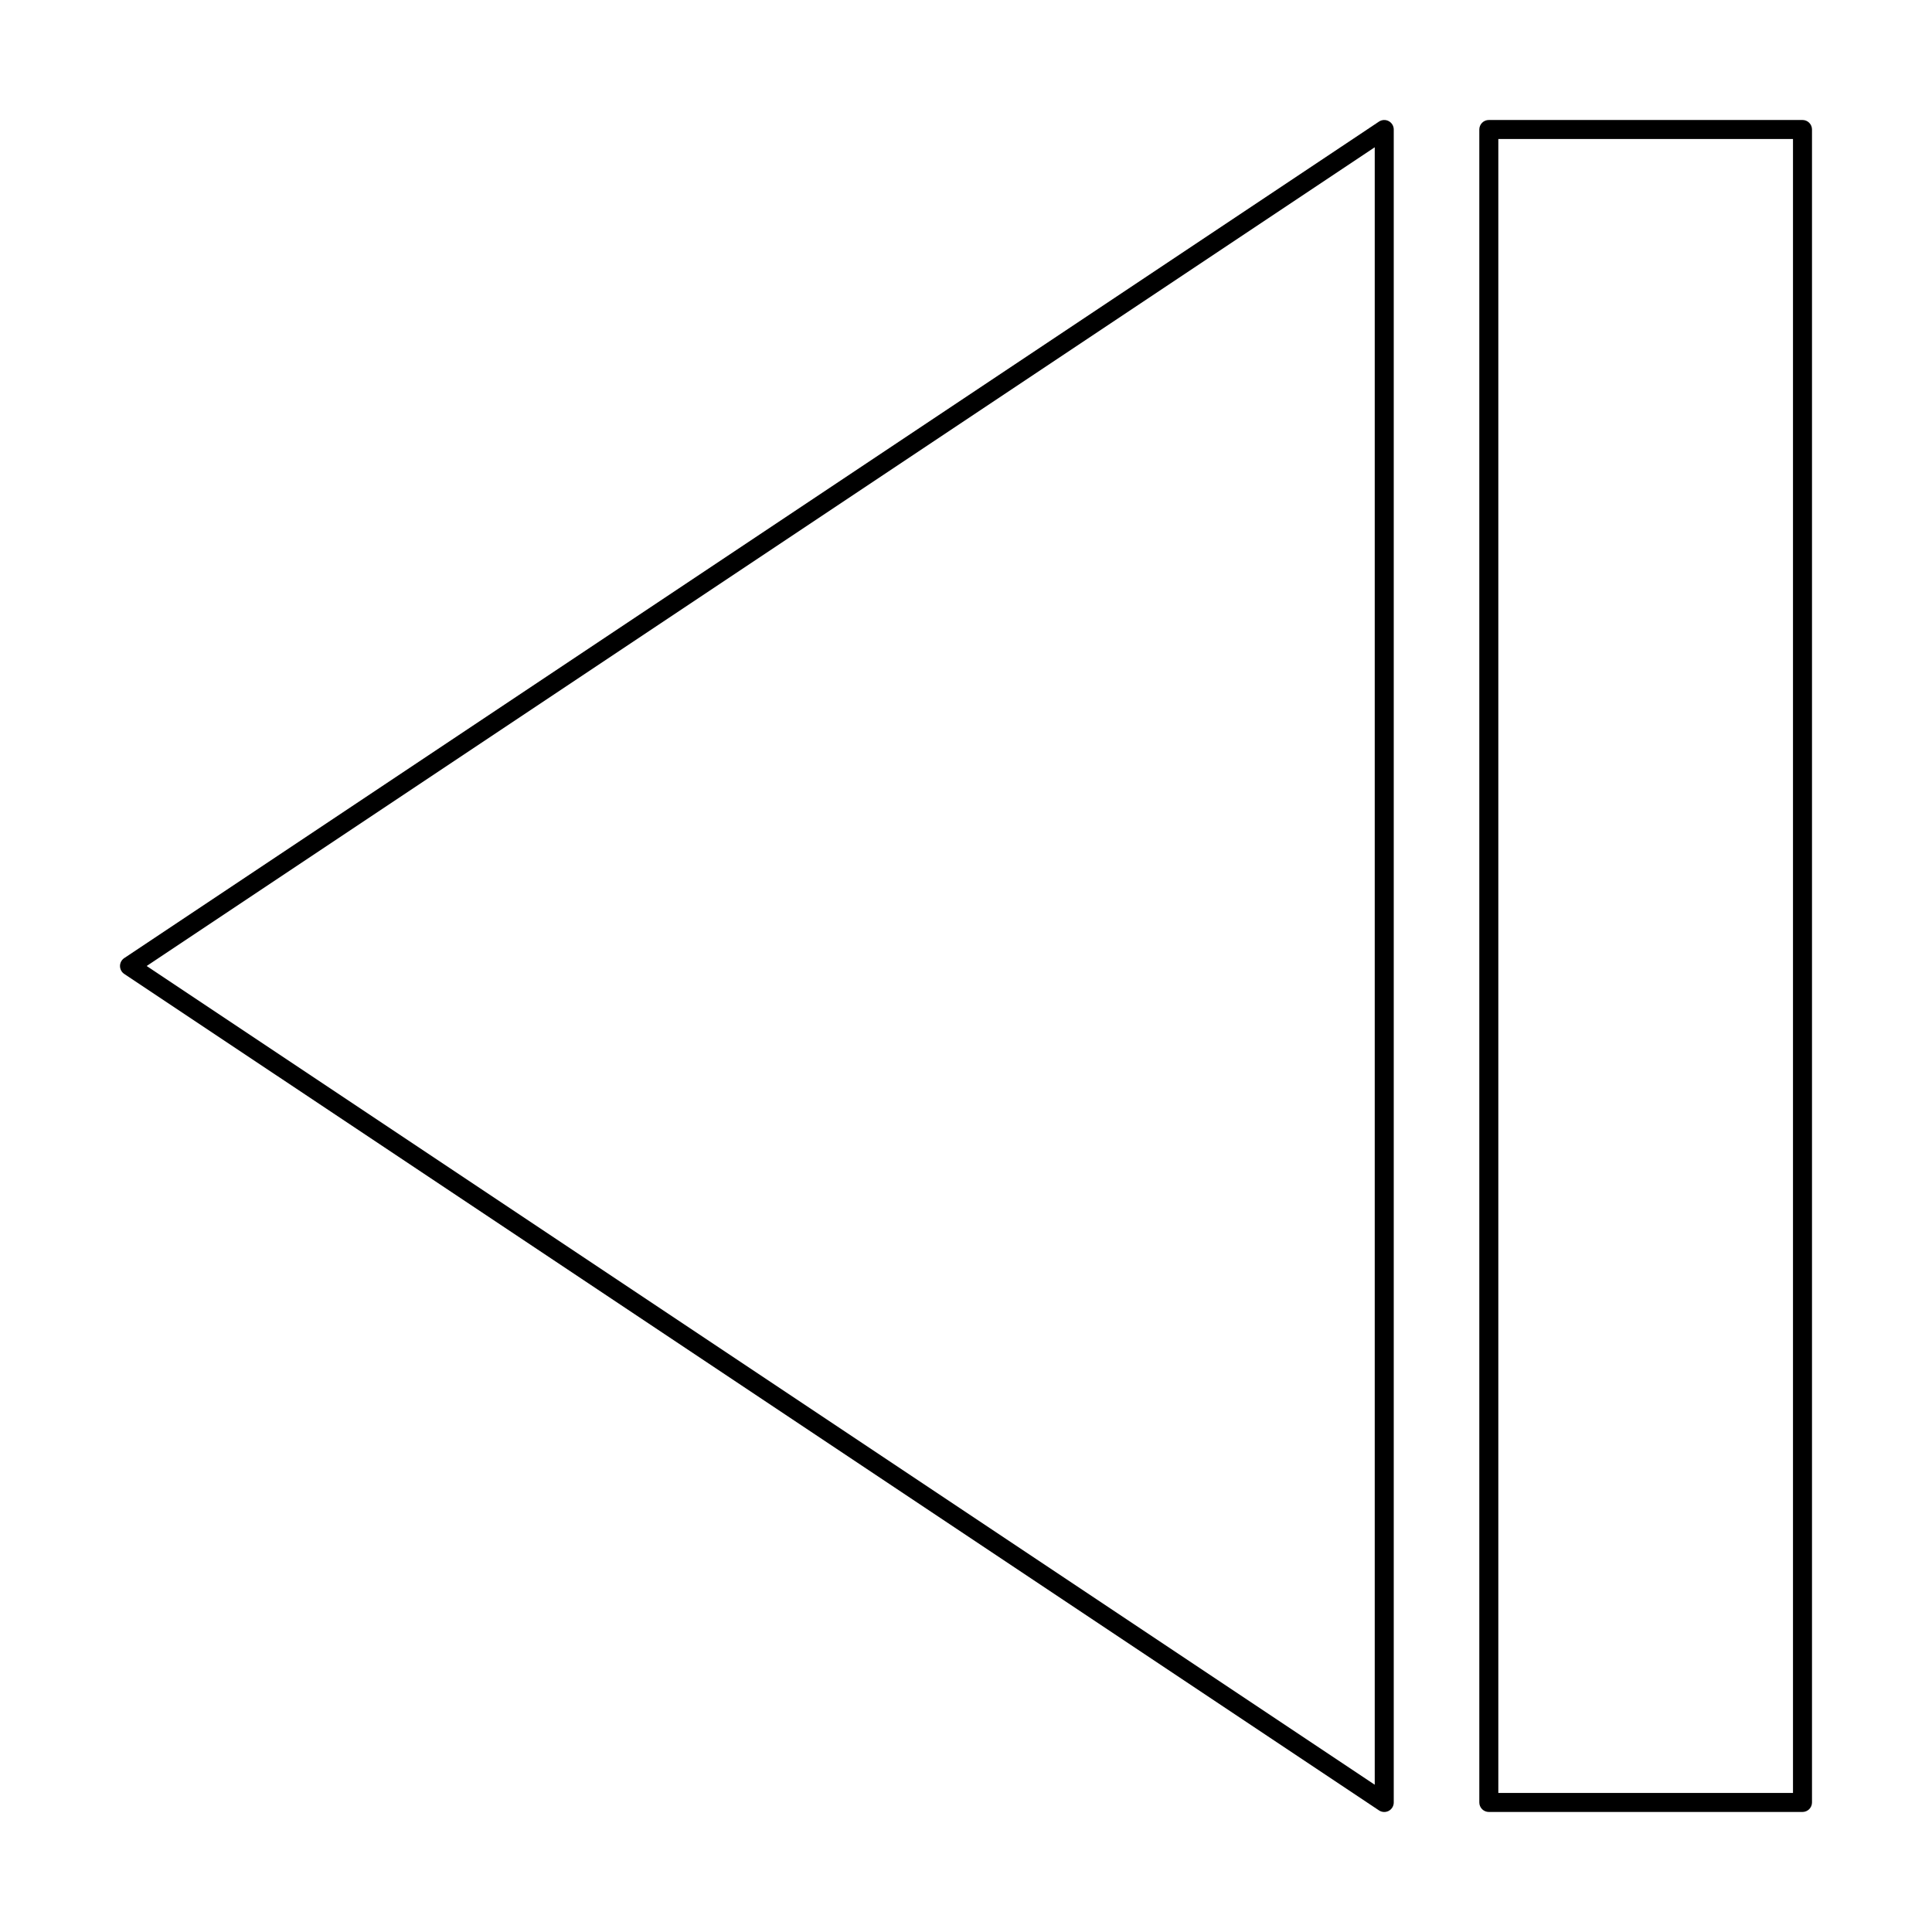
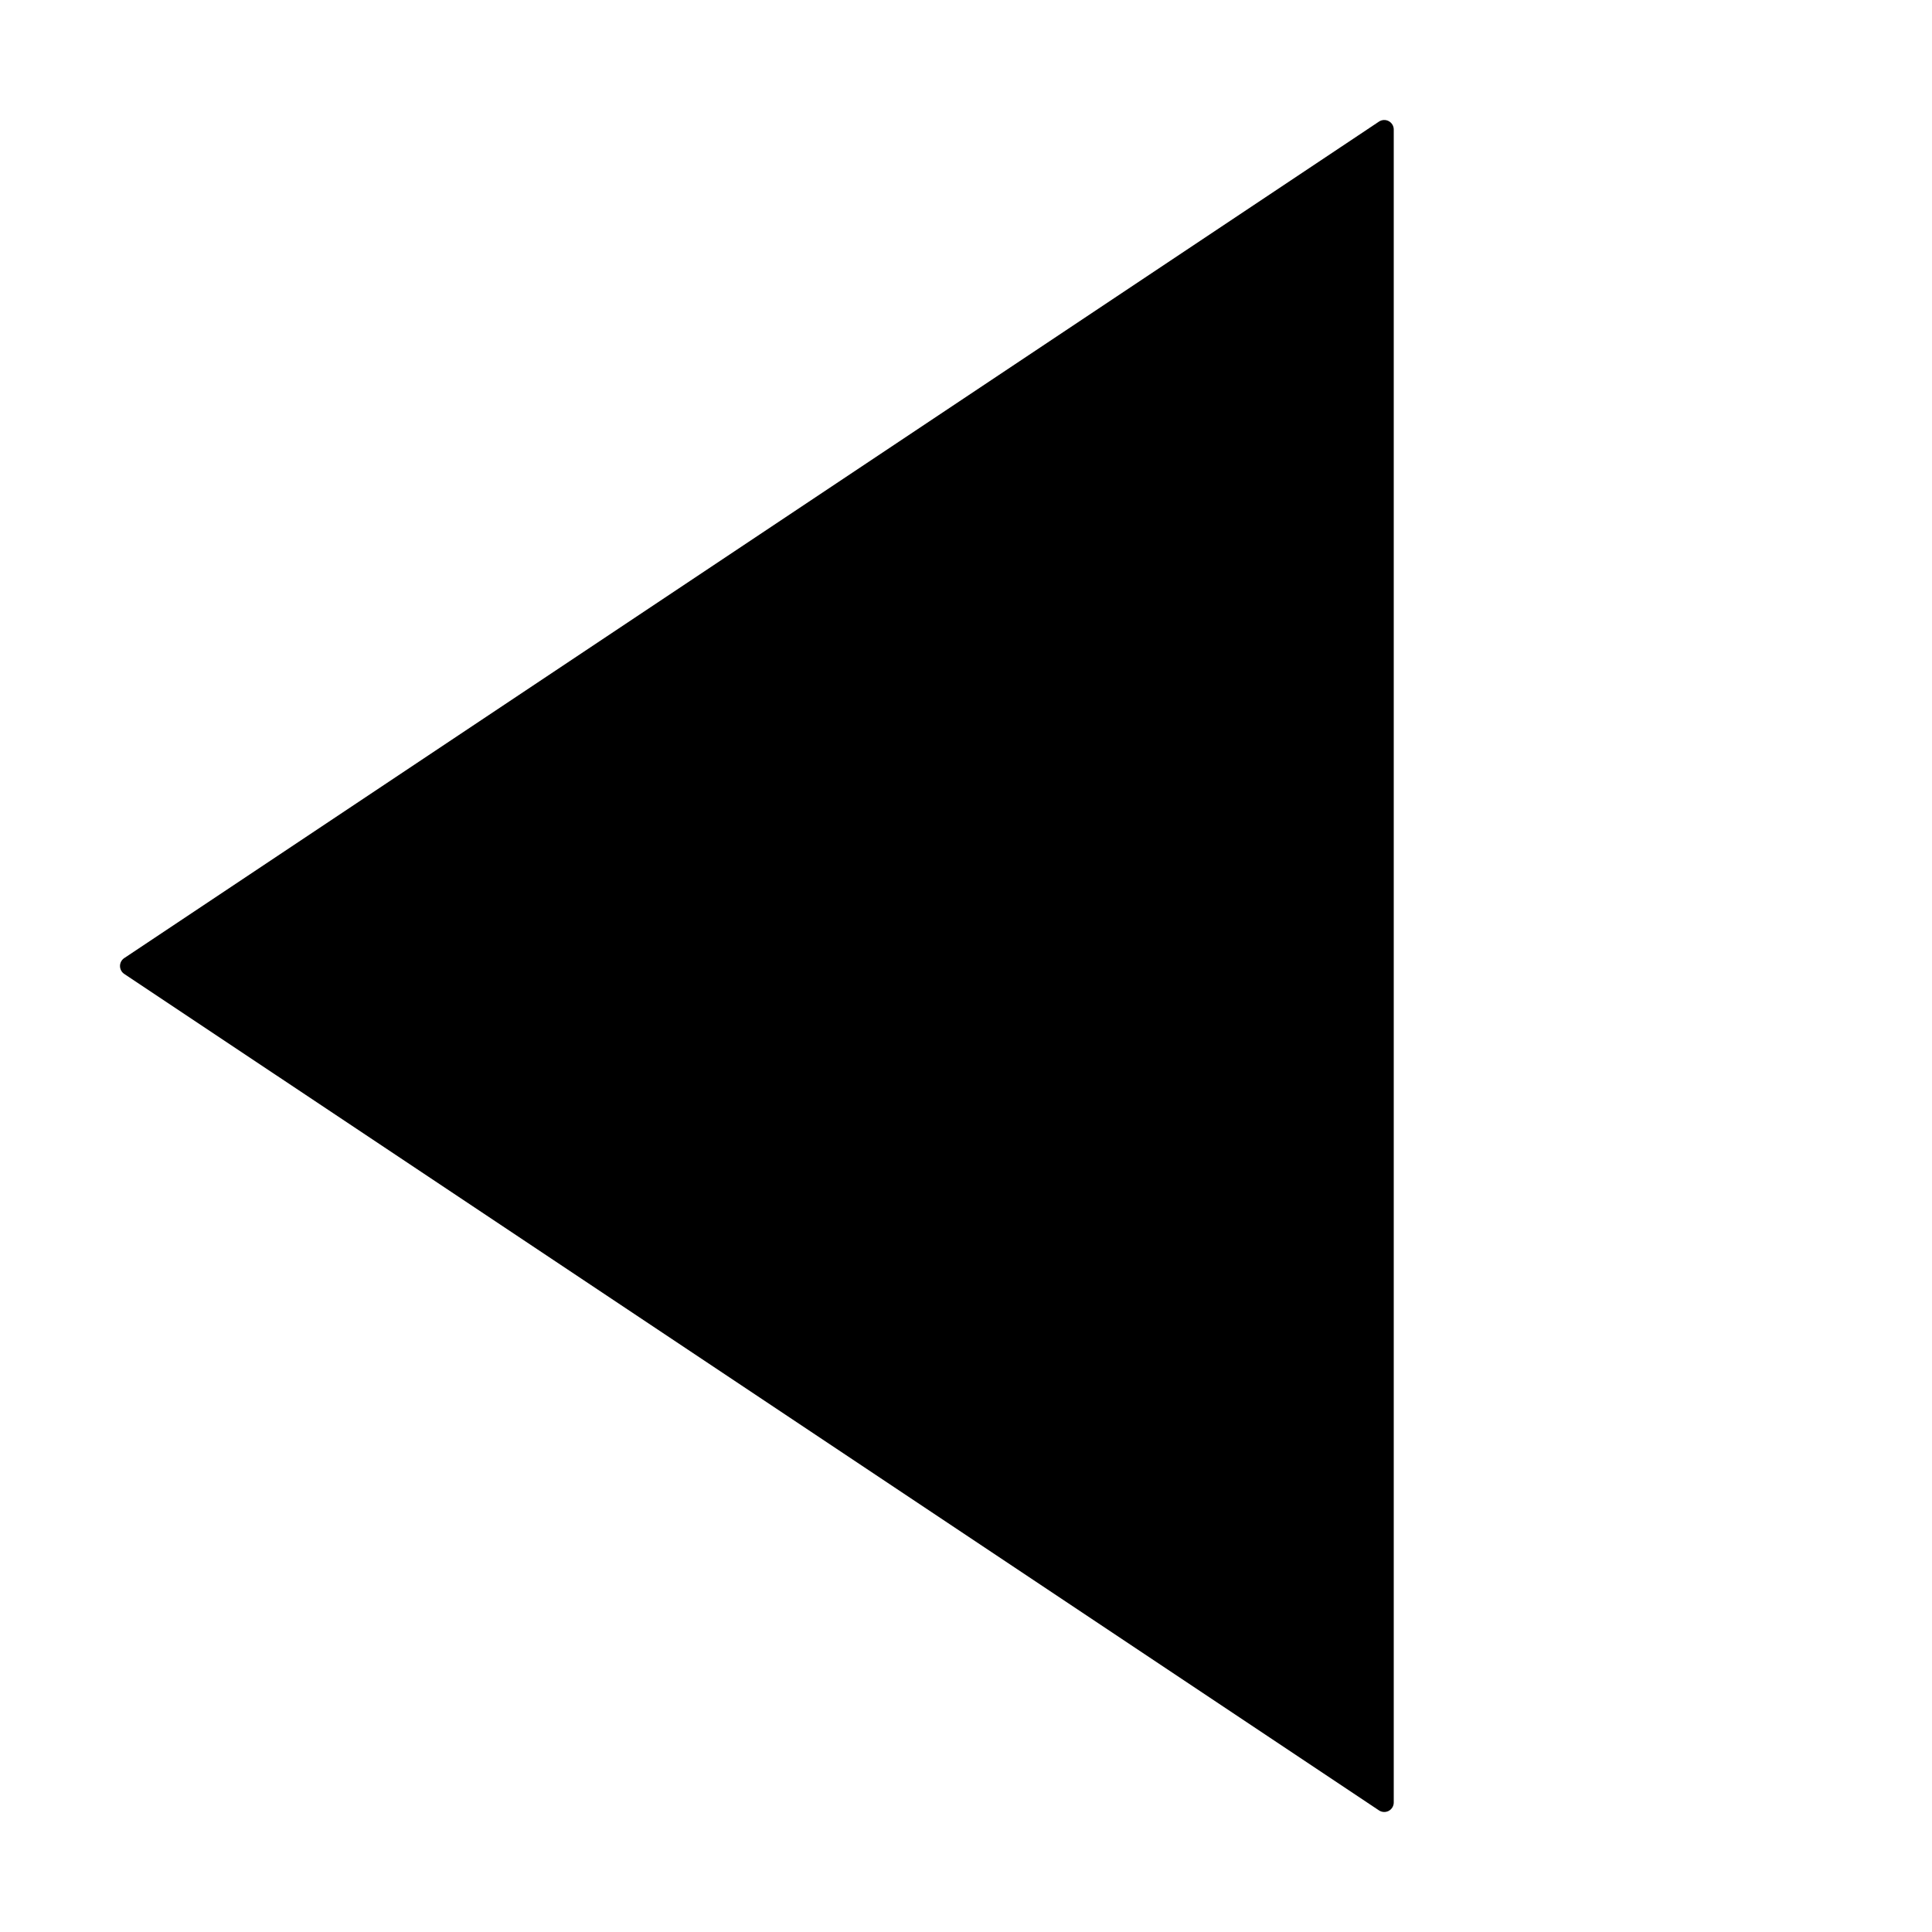
<svg xmlns="http://www.w3.org/2000/svg" fill="#000000" width="800px" height="800px" version="1.1" viewBox="144 144 512 512">
  <g>
-     <path d="m509.44 623.77c0.773 0.516 1.77 0.566 2.59 0.129 0.816-0.441 1.328-1.293 1.328-2.223v-443.35c0-0.93-0.512-1.785-1.328-2.223-0.82-0.441-1.816-0.391-2.59 0.125l-332.52 221.68h0.004c-0.703 0.469-1.121 1.254-1.121 2.098 0 0.84 0.418 1.629 1.121 2.094zm-1.121-440.74v433.94l-325.45-216.97z" />
-     <path d="m621.68 175.8h-83.129c-0.668 0-1.309 0.262-1.781 0.734-0.473 0.473-0.738 1.113-0.738 1.785v443.35c0 0.668 0.266 1.309 0.738 1.781 0.473 0.473 1.113 0.738 1.781 0.738h83.129c0.668 0 1.309-0.266 1.781-0.738 0.473-0.473 0.738-1.113 0.738-1.781v-443.35c0-0.672-0.266-1.312-0.738-1.785-0.473-0.473-1.113-0.734-1.781-0.734zm-2.519 443.35h-78.09v-438.32h78.09z" />
+     <path d="m509.44 623.77c0.773 0.516 1.77 0.566 2.59 0.129 0.816-0.441 1.328-1.293 1.328-2.223v-443.35c0-0.93-0.512-1.785-1.328-2.223-0.82-0.441-1.816-0.391-2.59 0.125l-332.52 221.68h0.004c-0.703 0.469-1.121 1.254-1.121 2.098 0 0.84 0.418 1.629 1.121 2.094zm-1.121-440.74l-325.45-216.97z" />
  </g>
</svg>